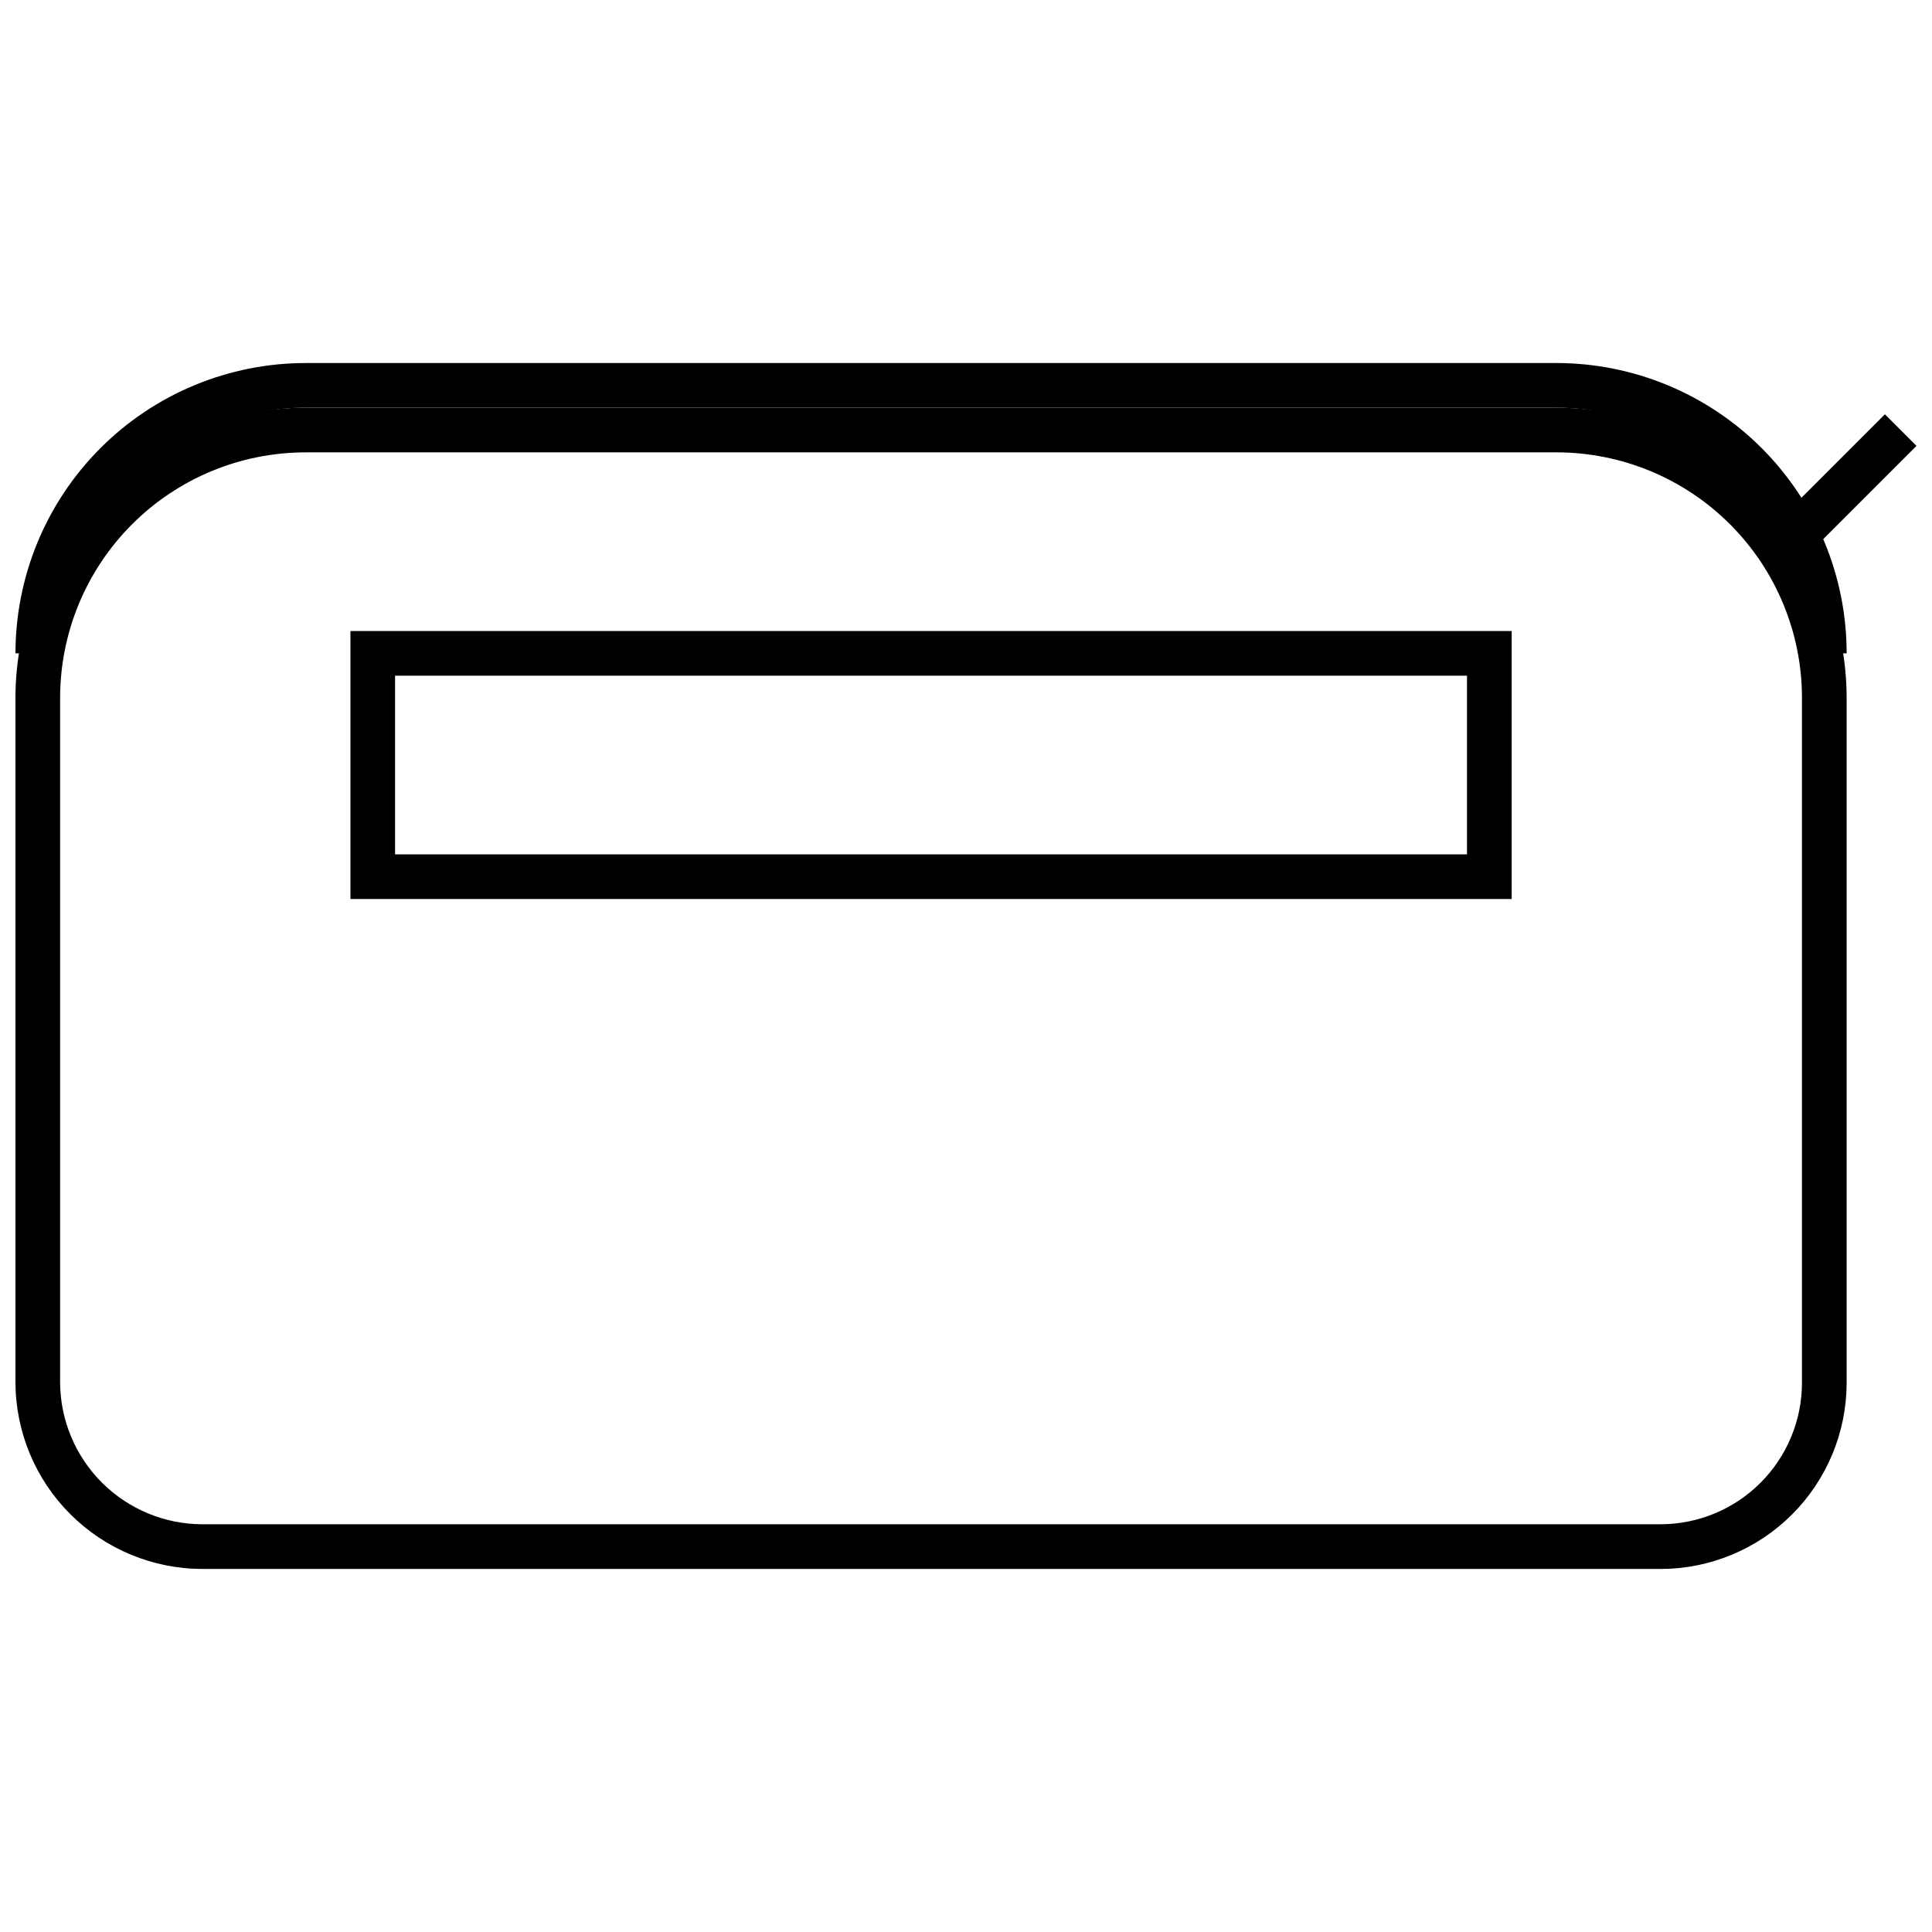
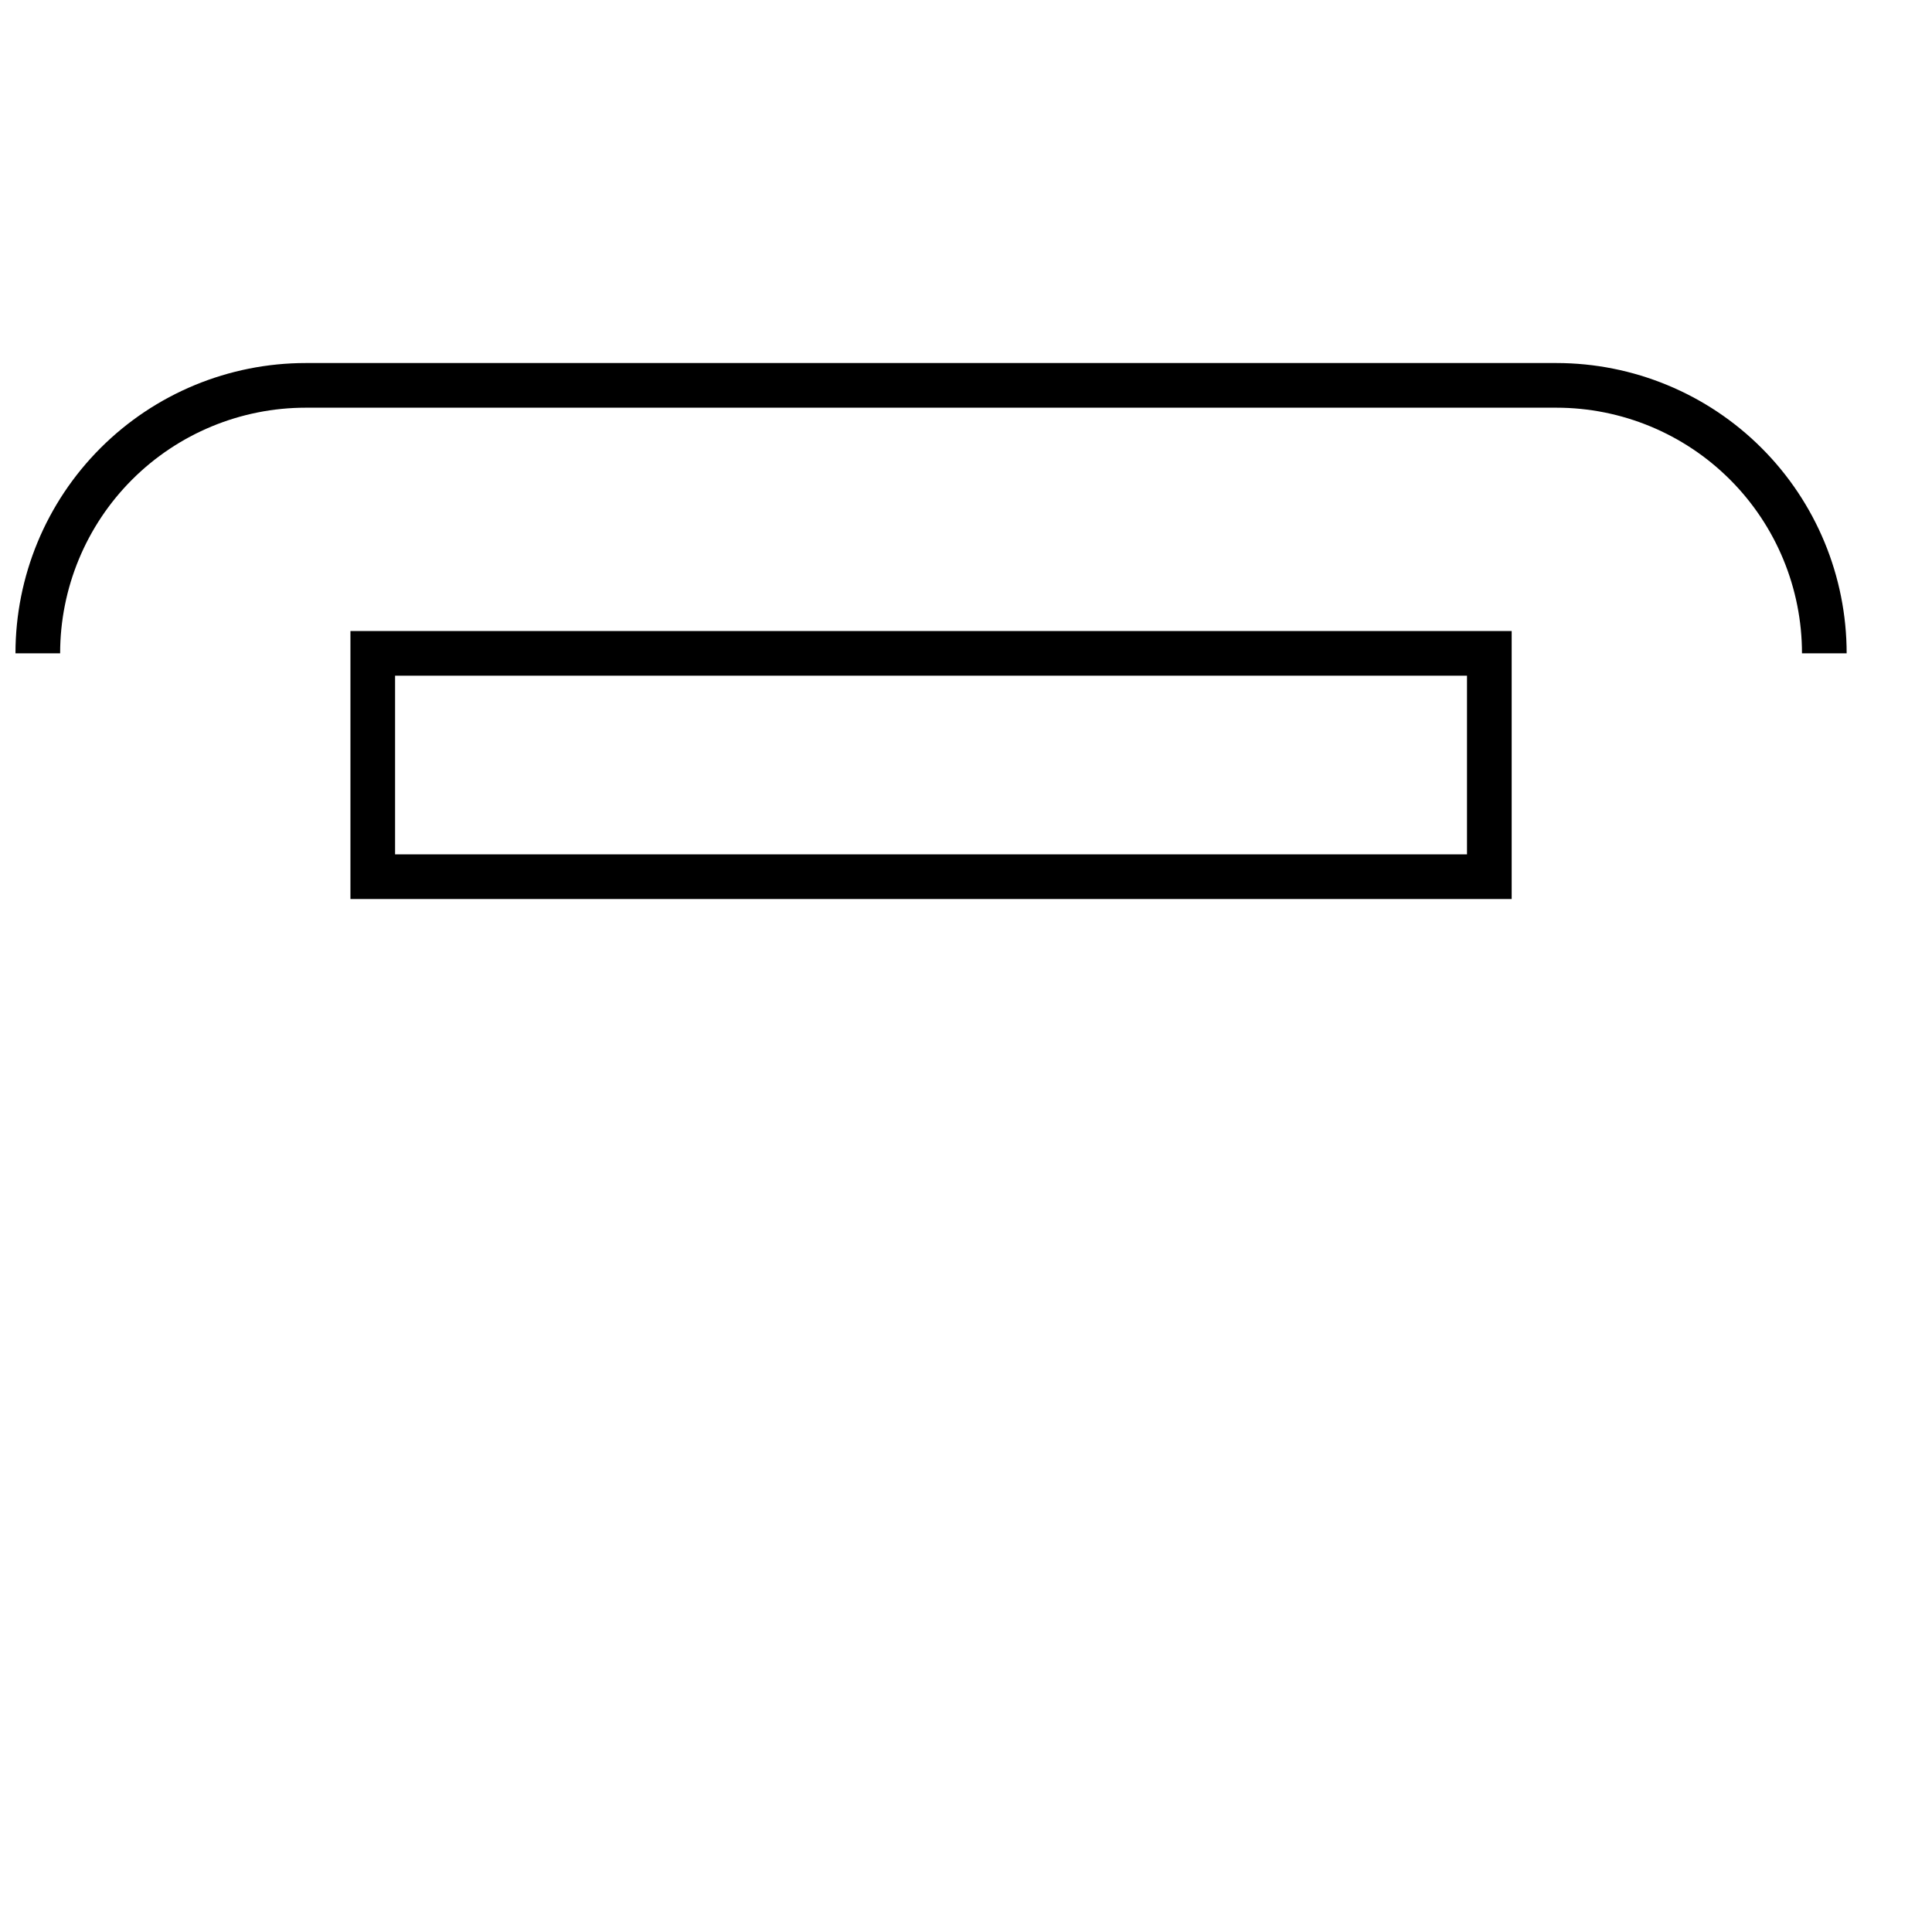
<svg xmlns="http://www.w3.org/2000/svg" width="800px" height="800px" version="1.1" viewBox="144 144 512 512">
  <defs>
    <clipPath id="c">
-       <path d="m148.09 252h485.91v308h-485.91z" />
-     </clipPath>
+       </clipPath>
    <clipPath id="b">
      <path d="m148.09 240h485.91v78h-485.91z" />
    </clipPath>
    <clipPath id="a">
-       <path d="m613 253h38.902v39h-38.902z" />
-     </clipPath>
+       </clipPath>
  </defs>
  <g clip-path="url(#c)">
    <path d="m584.08 559.79h-386.45c-13.133-0.016-25.723-5.242-35.008-14.527-9.289-9.285-14.512-21.875-14.527-35.008v-181.27c0-20.402 8.105-39.973 22.535-54.402 14.426-14.426 33.996-22.531 54.402-22.531h331.41c20.402 0 39.973 8.105 54.398 22.531 14.43 14.43 22.535 34 22.535 54.402v181.51c-0.016 13.07-5.215 25.602-14.457 34.844-9.242 9.242-21.77 14.441-34.84 14.457zm-359.05-295.91c-17.266 0-33.824 6.859-46.035 19.066-12.207 12.207-19.066 28.766-19.066 46.031v181.27c0.016 9.992 3.992 19.57 11.059 26.641 7.066 7.066 16.648 11.043 26.641 11.059h386.45c9.93-0.016 19.449-3.969 26.473-10.992 7.019-7.019 10.973-16.539 10.988-26.473v-181.51c0-17.266-6.859-33.824-19.066-46.031-12.207-12.207-28.766-19.066-46.031-19.066z" />
  </g>
  <g clip-path="url(#b)">
    <path d="m633.38 317.14h-11.836c0-17.266-6.859-33.824-19.066-46.031-12.207-12.211-28.766-19.066-46.031-19.066h-331.41c-17.266 0-33.824 6.856-46.035 19.066-12.207 12.207-19.066 28.766-19.066 46.031h-11.836c0-20.402 8.105-39.973 22.535-54.402 14.426-14.426 33.996-22.531 54.402-22.531h331.41c20.402 0 39.973 8.105 54.398 22.531 14.43 14.43 22.535 34 22.535 54.402z" />
  </g>
  <g clip-path="url(#a)">
    <path d="m613.93 283.38 29.586-29.586 8.371 8.371-29.586 29.586z" />
  </g>
  <path d="m544.61 382.25h-307.74v-71.02h307.74zm-295.91-11.836h284.07v-47.348h-284.07z" />
</svg>